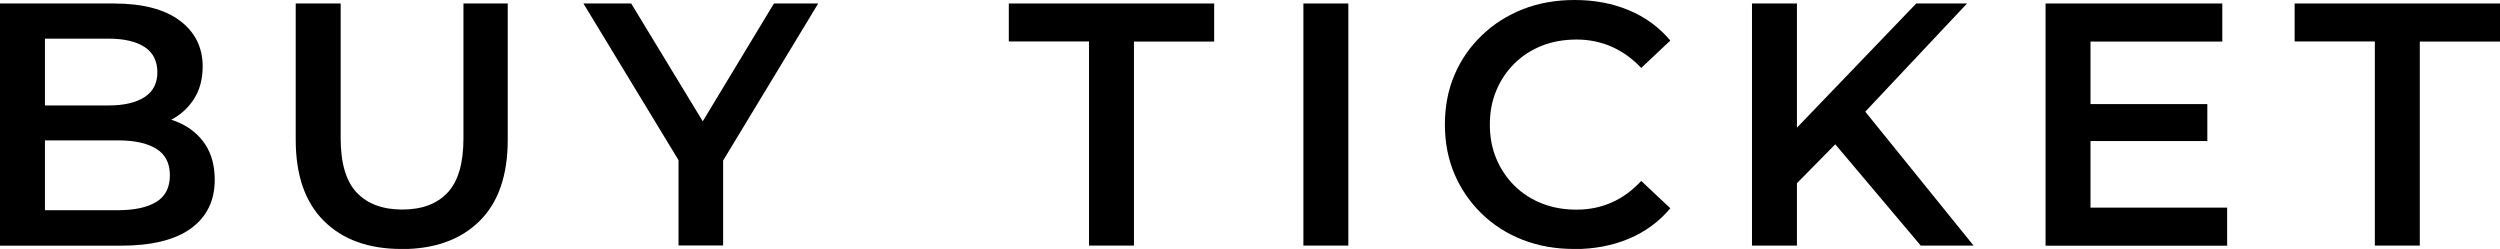
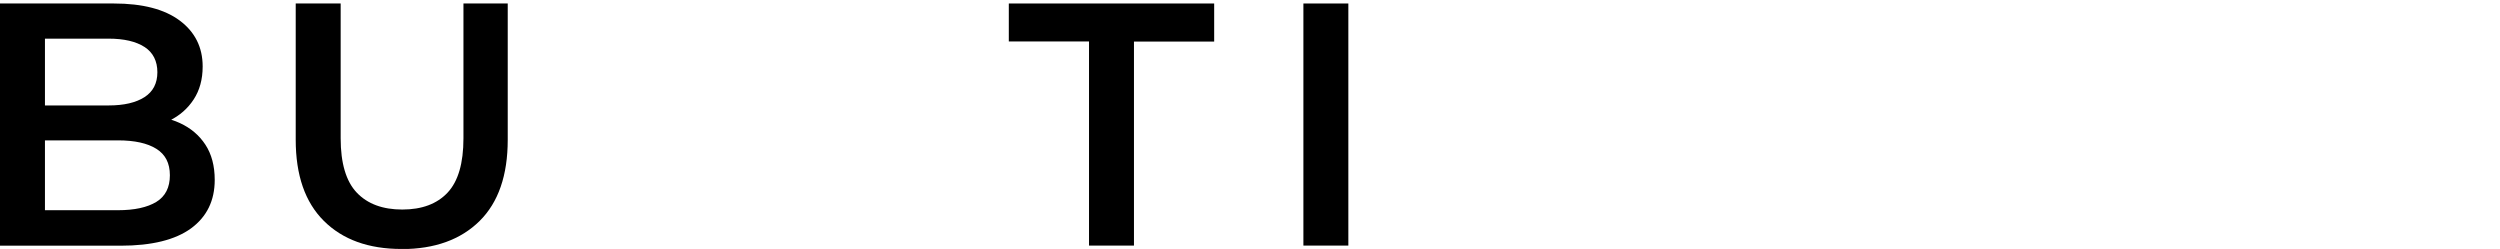
<svg xmlns="http://www.w3.org/2000/svg" id="_レイヤー_2" data-name="レイヤー 2" viewBox="0 0 221.92 22.1" fill="currentColor">
  <g id="design">
    <g>
      <path d="M0,21.8V.31h10.1c2.56,0,4.51.51,5.86,1.52,1.35,1.01,2.03,2.37,2.03,4.07,0,1.15-.27,2.12-.8,2.93-.53.81-1.24,1.43-2.13,1.87-.89.44-1.86.66-2.9.66l.55-1.1c1.21,0,2.29.22,3.25.66.96.44,1.72,1.08,2.27,1.92.55.84.83,1.88.83,3.13,0,1.84-.7,3.27-2.1,4.3-1.4,1.02-3.48,1.54-6.25,1.54H0ZM3.99,18.66h6.48c1.47,0,2.61-.25,3.41-.74.8-.49,1.2-1.28,1.2-2.36s-.4-1.85-1.2-2.35c-.8-.5-1.93-.75-3.41-.75H3.68v-3.1h5.96c1.37,0,2.43-.25,3.19-.74.76-.49,1.14-1.23,1.14-2.21s-.38-1.75-1.14-2.24c-.76-.49-1.82-.74-3.19-.74H3.99v15.23Z" />
      <path d="M35.64,22.1c-2.93,0-5.22-.83-6.89-2.49s-2.5-4.06-2.5-7.21V.31h3.99v11.97c0,2.21.48,3.82,1.43,4.82.95,1,2.3,1.5,4.04,1.5s3.08-.5,4.02-1.5c.94-1,1.41-2.61,1.41-4.82V.31h3.93v12.1c0,3.15-.83,5.56-2.5,7.21s-3.98,2.49-6.92,2.49Z" />
-       <path d="M60.23,21.8v-8.5l.92,2.43L51.79.31h4.24l7.55,12.43h-2.39L68.7.31h3.93l-9.33,15.41.89-2.43v8.5h-3.96Z" />
      <path d="M96.67,21.8V3.68h-7.12V.31h18.23v3.38h-7.12v18.11h-3.99Z" />
      <path d="M115.7,21.8V.31h3.99v21.49h-3.99Z" />
-       <path d="M139.74,22.1c-1.66,0-3.18-.27-4.57-.81s-2.6-1.31-3.64-2.32c-1.03-1-1.84-2.17-2.41-3.5s-.86-2.8-.86-4.42.29-3.09.86-4.42c.57-1.33,1.38-2.5,2.43-3.5,1.04-1,2.26-1.77,3.65-2.32,1.39-.54,2.92-.81,4.57-.81,1.76,0,3.37.3,4.82.91,1.45.6,2.68,1.5,3.68,2.69l-2.58,2.43c-.8-.84-1.68-1.47-2.64-1.89s-2-.63-3.1-.63-2.15.18-3.08.55c-.93.37-1.74.89-2.43,1.57s-1.22,1.47-1.61,2.39-.58,1.93-.58,3.04.19,2.12.58,3.04c.39.92.93,1.72,1.61,2.39s1.49,1.2,2.43,1.57c.93.37,1.96.55,3.08.55s2.14-.21,3.1-.63,1.84-1.06,2.64-1.92l2.58,2.43c-1,1.19-2.23,2.09-3.68,2.7-1.45.61-3.07.92-4.85.92Z" />
-       <path d="M155.52,21.8V.31h3.99v21.49h-3.99ZM159.05,16.73l-.18-4.73L170.1.31h4.51l-9.36,9.95-2.21,2.42-3.99,4.05ZM170.5,21.8l-8.26-9.79,2.67-2.92,10.28,12.71h-4.7Z" />
-       <path d="M181.58,21.8V.31h15.69v3.38h-11.7v14.74h12.13v3.38h-16.12ZM185.26,12.52v-3.28h10.68v3.28h-10.68Z" />
-       <path d="M210.81,21.8V3.68h-7.12V.31h18.23v3.38h-7.12v18.11h-3.99Z" />
    </g>
  </g>
</svg>